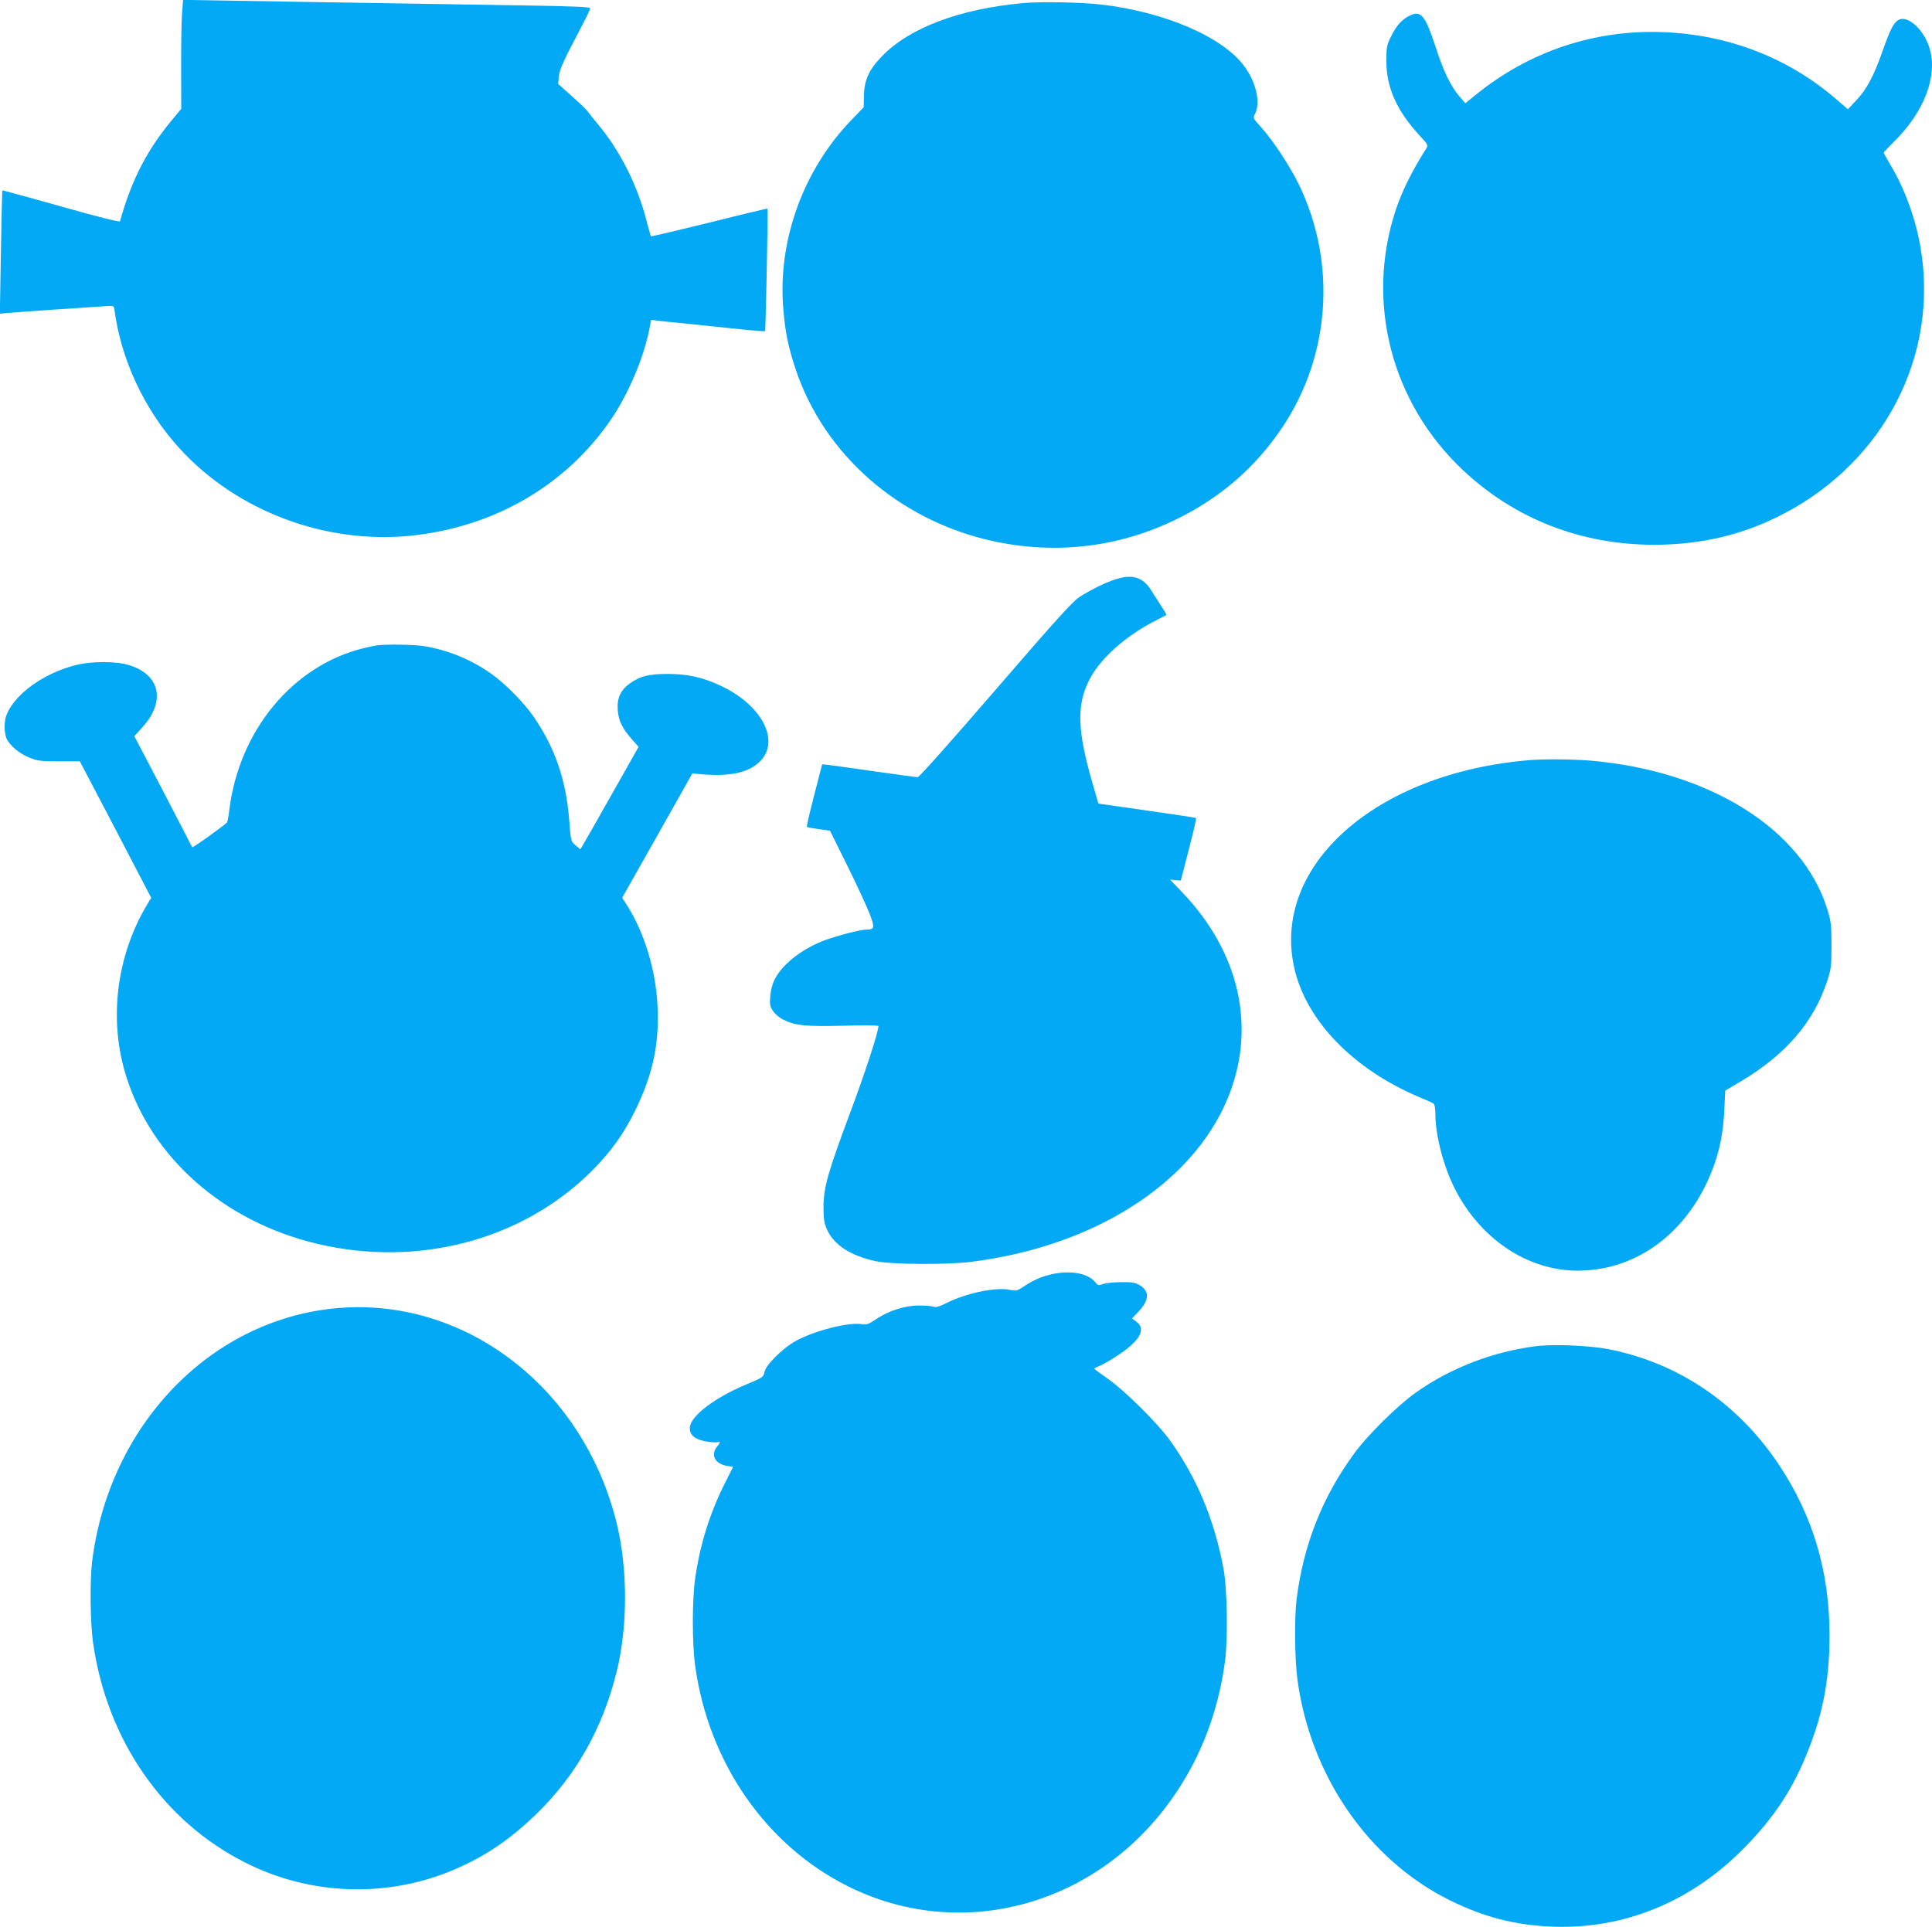
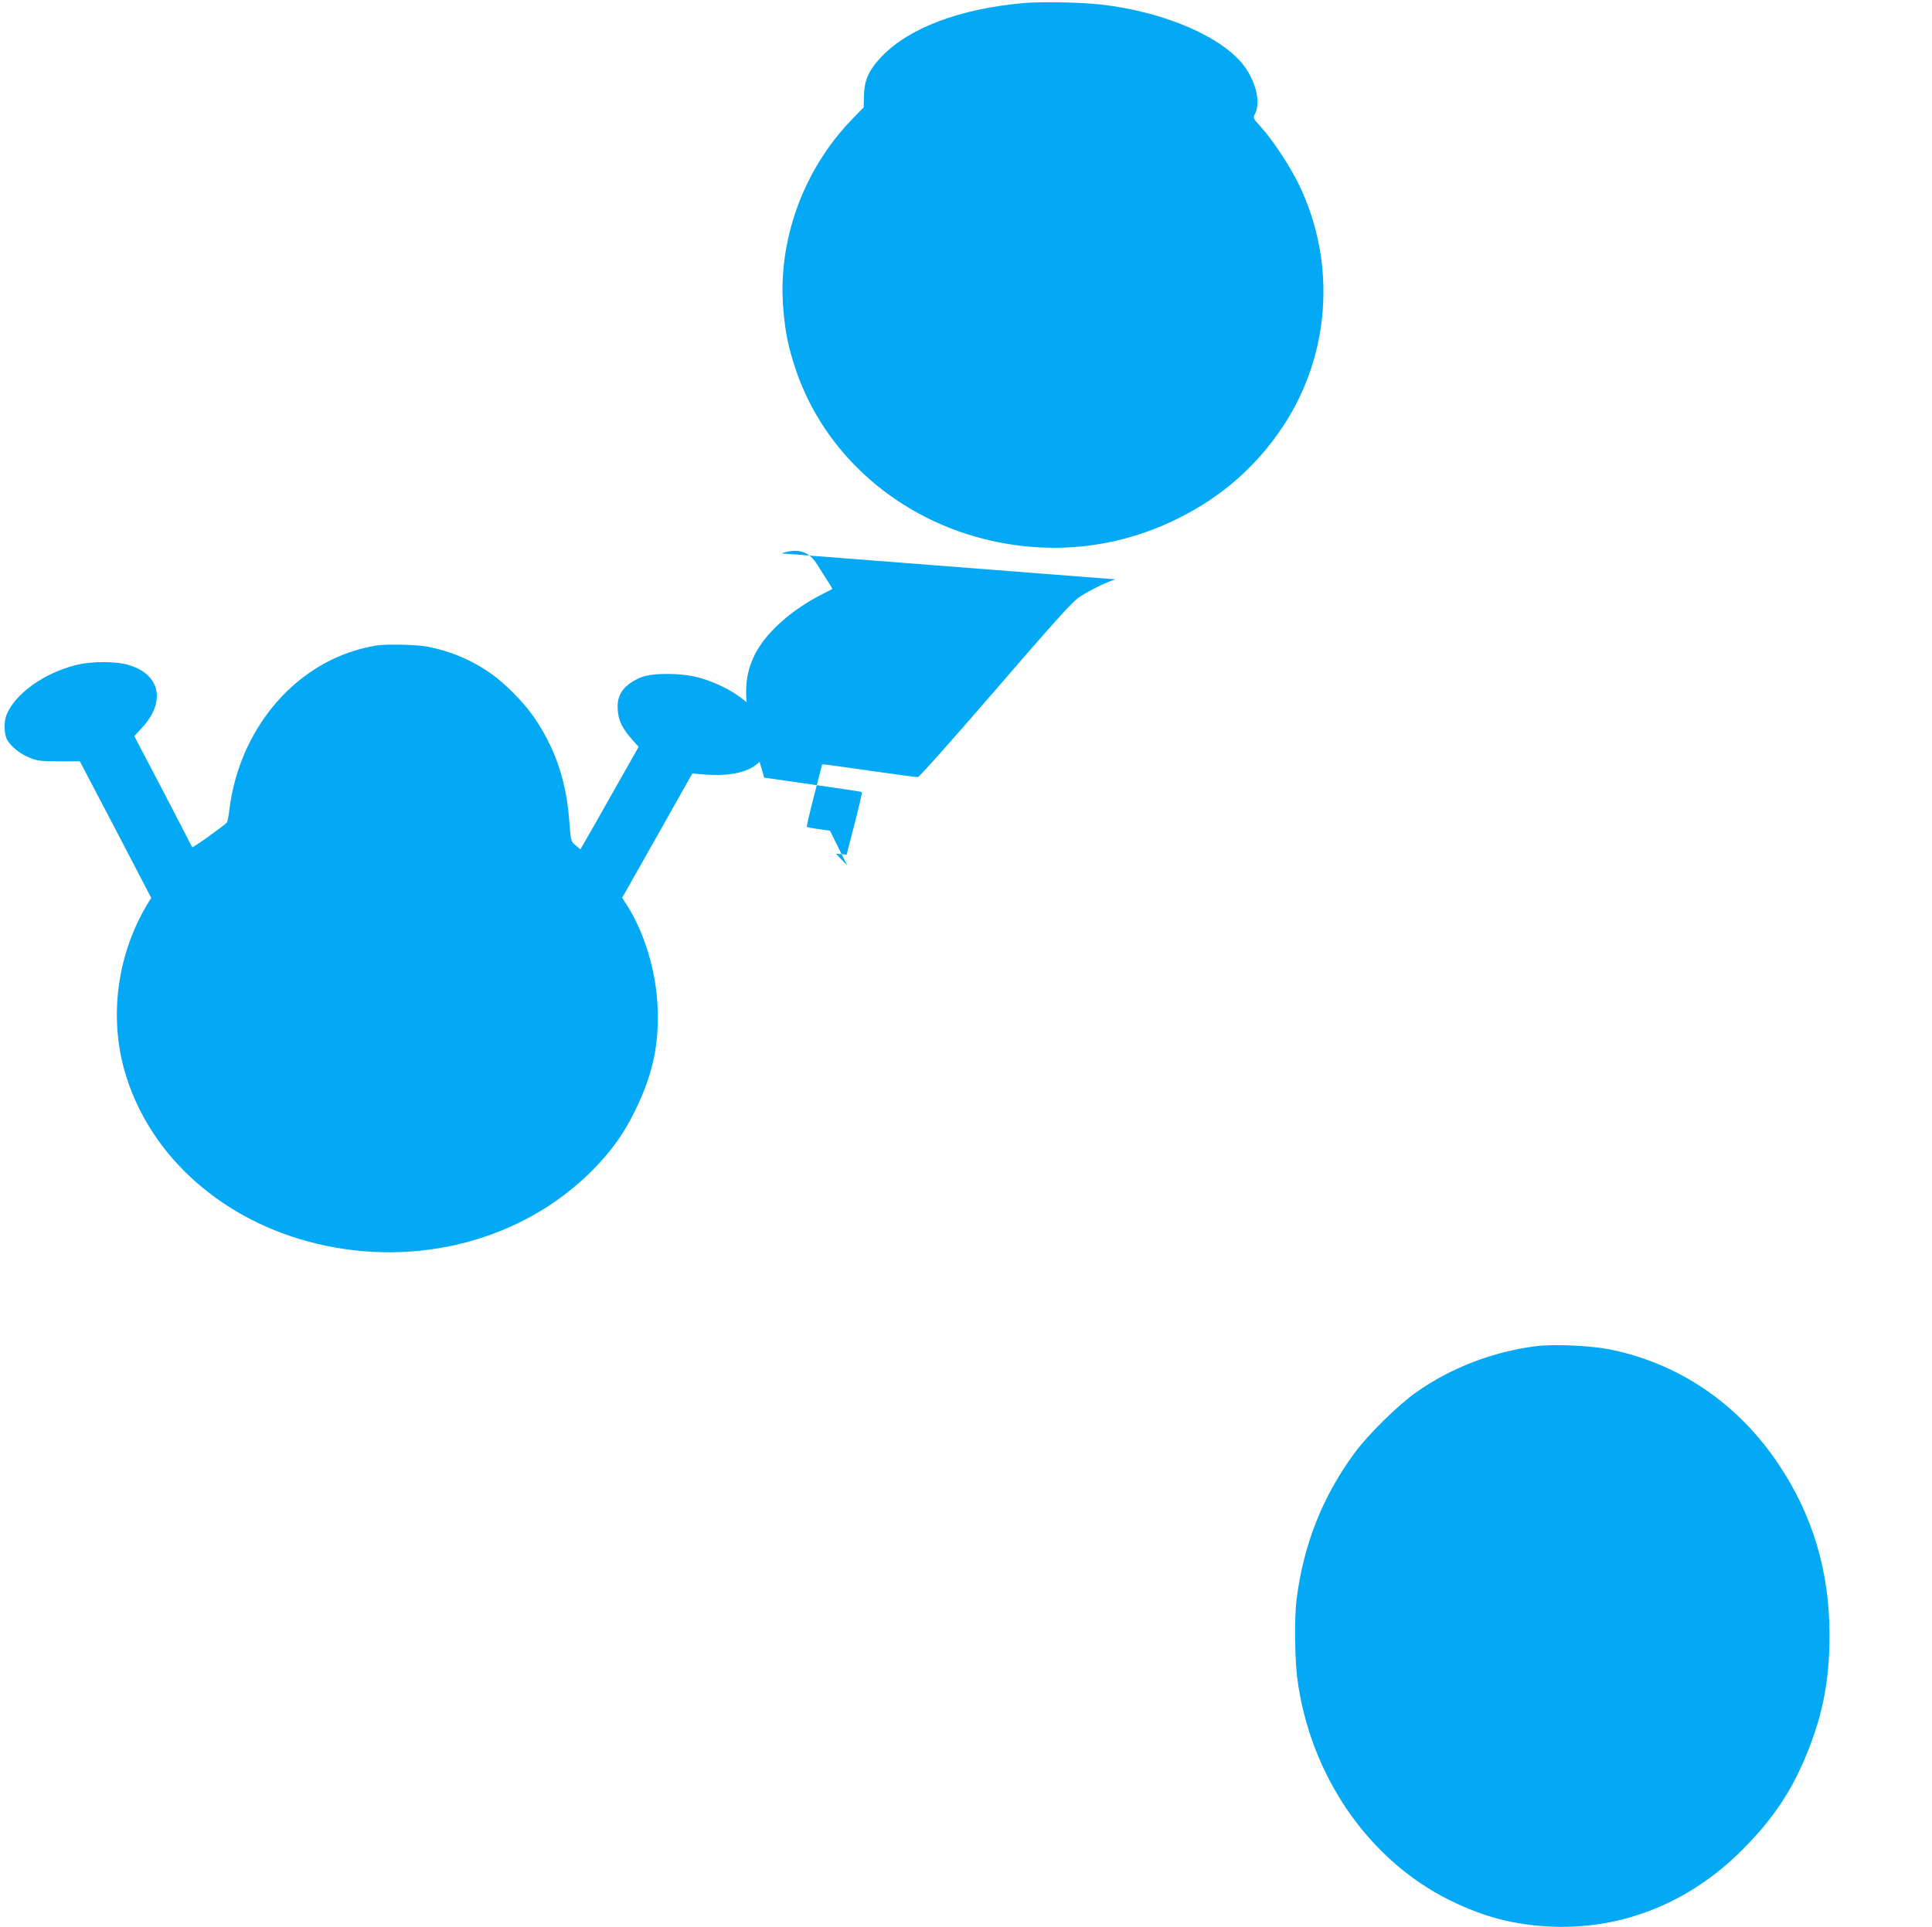
<svg xmlns="http://www.w3.org/2000/svg" version="1.0" width="1280pt" height="1277pt" viewBox="0 0 1280 1277" preserveAspectRatio="xMidYMid meet">
  <g transform="translate(0,1277) scale(0.1,-0.1)" fill="#03a9f4" stroke="none">
-     <path d="M1206 12681 c-4 -49 -6 -211 -6 -360 l1 -272 -64 -77 c-164 -198 -266 -396 -342 -668 -2 -7 -144 28 -390 98 -213 60 -388 108 -390 106 -1 -2 -5 -186 -9 -410 l-7 -407 48 5 c40 4 516 37 663 46 41 2 45 1 48 -22 43 -333 200 -669 434 -924 378 -413 962 -633 1529 -576 555 57 1035 337 1332 778 112 166 211 400 249 590 l12 63 41 -6 c22 -2 132 -14 245 -25 113 -12 264 -27 335 -35 72 -7 132 -12 134 -9 4 4 20 807 16 812 -1 1 -175 -40 -385 -93 -211 -52 -385 -93 -387 -91 -2 2 -15 46 -28 97 -61 242 -178 473 -327 650 -29 35 -60 73 -68 85 -8 11 -55 56 -104 99 l-88 79 4 48 c5 47 32 108 148 327 33 62 60 119 60 126 0 9 -104 14 -447 19 -247 4 -833 13 -1303 21 -470 8 -876 15 -901 15 l-46 0 -7 -89z" />
    <path d="M6785 12750 c-423 -37 -761 -164 -943 -354 -85 -88 -116 -157 -118 -259 l-2 -78 -79 -82 c-322 -332 -493 -805 -453 -1259 13 -154 32 -245 80 -391 189 -569 686 -1004 1301 -1141 429 -95 856 -42 1245 154 282 142 509 342 681 600 316 473 359 1083 112 1600 -59 124 -175 300 -253 386 -55 61 -56 62 -41 90 38 73 7 209 -71 315 -142 194 -530 361 -949 409 -133 15 -396 20 -510 10z" />
-     <path d="M9335 12664 c-49 -25 -84 -65 -118 -134 -30 -60 -32 -72 -32 -165 0 -176 70 -331 222 -495 53 -57 56 -63 43 -83 -97 -153 -161 -282 -204 -412 -200 -609 -28 -1274 446 -1720 343 -323 780 -494 1265 -495 316 0 596 67 863 207 667 350 1026 1051 904 1763 -32 189 -104 387 -195 540 -27 46 -49 85 -49 88 0 3 31 36 69 74 199 195 290 434 235 618 -38 127 -149 225 -209 186 -32 -21 -53 -64 -105 -211 -56 -159 -103 -247 -171 -319 l-56 -60 -79 68 c-317 273 -712 426 -1144 443 -453 18 -886 -126 -1241 -414 l-71 -57 -38 44 c-60 71 -105 163 -160 333 -69 209 -97 242 -175 201z" />
-     <path d="M7390 8931 c-66 -21 -164 -69 -240 -118 -43 -28 -165 -163 -554 -614 -290 -336 -506 -579 -516 -579 -9 0 -140 18 -291 39 -151 22 -289 41 -308 43 l-34 3 -53 -205 c-29 -112 -51 -207 -48 -209 2 -3 38 -10 79 -15 l74 -11 114 -230 c63 -127 129 -270 148 -319 36 -95 34 -105 -21 -106 -44 0 -222 -48 -298 -79 -146 -61 -265 -158 -313 -258 -12 -24 -24 -72 -26 -106 -4 -53 -2 -67 19 -97 12 -19 43 -45 68 -57 78 -39 147 -46 398 -40 127 4 232 3 232 -2 0 -39 -92 -320 -190 -581 -145 -389 -174 -489 -174 -620 0 -77 4 -105 23 -147 45 -102 156 -174 322 -210 104 -22 466 -25 629 -5 815 101 1469 517 1703 1082 194 468 82 970 -306 1373 l-75 78 35 -3 36 -3 53 205 c29 112 51 206 48 209 -2 3 -149 25 -326 50 l-321 46 -39 135 c-101 350 -106 516 -22 683 74 146 246 298 454 402 30 15 56 28 58 30 1 1 -12 25 -30 52 -18 28 -49 76 -68 107 -56 91 -126 114 -240 77z" />
+     <path d="M7390 8931 c-66 -21 -164 -69 -240 -118 -43 -28 -165 -163 -554 -614 -290 -336 -506 -579 -516 -579 -9 0 -140 18 -291 39 -151 22 -289 41 -308 43 l-34 3 -53 -205 c-29 -112 -51 -207 -48 -209 2 -3 38 -10 79 -15 l74 -11 114 -230 l-75 78 35 -3 36 -3 53 205 c29 112 51 206 48 209 -2 3 -149 25 -326 50 l-321 46 -39 135 c-101 350 -106 516 -22 683 74 146 246 298 454 402 30 15 56 28 58 30 1 1 -12 25 -30 52 -18 28 -49 76 -68 107 -56 91 -126 114 -240 77z" />
    <path d="M2495 8493 c-16 -2 -57 -11 -90 -19 -465 -116 -819 -543 -885 -1066 -5 -45 -13 -85 -17 -89 -44 -39 -228 -170 -230 -163 -2 5 -89 173 -193 373 l-190 363 52 57 c156 170 121 348 -82 412 -90 29 -254 29 -365 0 -207 -54 -393 -188 -450 -324 -19 -45 -19 -117 -2 -160 20 -46 85 -101 153 -128 52 -21 76 -24 196 -24 l137 0 237 -452 236 -453 -20 -32 c-210 -344 -265 -771 -146 -1150 169 -540 645 -960 1257 -1108 673 -163 1372 22 1832 485 125 126 210 245 285 400 117 239 159 442 146 695 -12 234 -88 483 -203 663 l-31 48 233 412 232 412 54 -5 c169 -16 290 4 367 61 178 131 57 394 -244 530 -115 52 -207 72 -334 73 -129 1 -189 -14 -259 -64 -60 -44 -85 -99 -78 -177 5 -70 30 -120 96 -195 l42 -47 -177 -313 c-97 -172 -184 -325 -193 -339 l-16 -27 -32 27 c-31 26 -31 26 -42 168 -21 265 -93 476 -235 683 -62 91 -188 219 -278 283 -128 91 -270 152 -428 182 -69 14 -261 18 -335 8z" />
-     <path d="M10135 7733 c-1019 -83 -1716 -700 -1559 -1382 80 -347 392 -668 829 -852 44 -18 86 -37 93 -42 7 -6 12 -33 12 -72 0 -138 53 -341 126 -487 169 -337 484 -548 816 -548 358 0 672 210 847 564 81 167 118 316 126 520 l5 109 103 61 c299 178 482 391 573 666 25 78 28 98 28 235 0 135 -3 159 -27 238 -164 532 -780 919 -1572 987 -112 9 -307 11 -400 3z" />
-     <path d="M6958 4324 c-62 -15 -120 -41 -183 -84 -35 -23 -45 -25 -80 -18 -92 21 -290 -19 -423 -86 -48 -24 -73 -31 -87 -25 -11 4 -52 8 -92 8 -93 1 -200 -32 -285 -88 -52 -36 -68 -41 -95 -36 -87 16 -317 -42 -443 -112 -86 -48 -196 -158 -205 -204 -6 -34 -11 -37 -118 -82 -215 -89 -377 -214 -377 -290 0 -47 33 -75 105 -88 32 -6 66 -8 76 -6 24 6 24 1 -1 -30 -44 -56 -12 -114 68 -127 l39 -6 -57 -114 c-98 -195 -162 -401 -194 -623 -21 -146 -21 -435 0 -584 89 -639 468 -1186 1009 -1457 726 -364 1595 -149 2107 521 211 277 344 600 393 962 21 152 16 483 -9 620 -60 321 -173 595 -352 847 -79 112 -307 338 -416 413 -48 33 -87 62 -87 65 -1 4 14 11 32 18 19 7 75 39 126 73 143 94 186 172 121 220 l-30 22 45 48 c70 75 72 134 5 173 -29 17 -51 21 -125 20 -49 -1 -103 -7 -119 -13 -27 -11 -32 -9 -50 13 -50 61 -171 81 -298 50z" />
-     <path d="M2206 4099 c-825 -87 -1485 -781 -1596 -1679 -15 -125 -12 -402 6 -531 90 -645 464 -1188 1010 -1462 431 -218 940 -235 1383 -46 205 88 367 197 540 364 266 257 442 568 536 945 74 297 75 682 1 985 -222 909 -1022 1514 -1880 1424z" />
    <path d="M10180 3850 c-288 -36 -569 -144 -800 -308 -121 -86 -318 -280 -407 -402 -212 -289 -338 -608 -383 -970 -15 -122 -12 -391 5 -523 84 -640 470 -1202 1010 -1469 227 -112 430 -165 680 -175 465 -18 905 158 1251 502 188 186 314 366 410 585 125 287 176 530 175 851 -1 418 -111 787 -336 1124 -271 407 -668 675 -1130 765 -126 24 -359 34 -475 20z" />
  </g>
</svg>